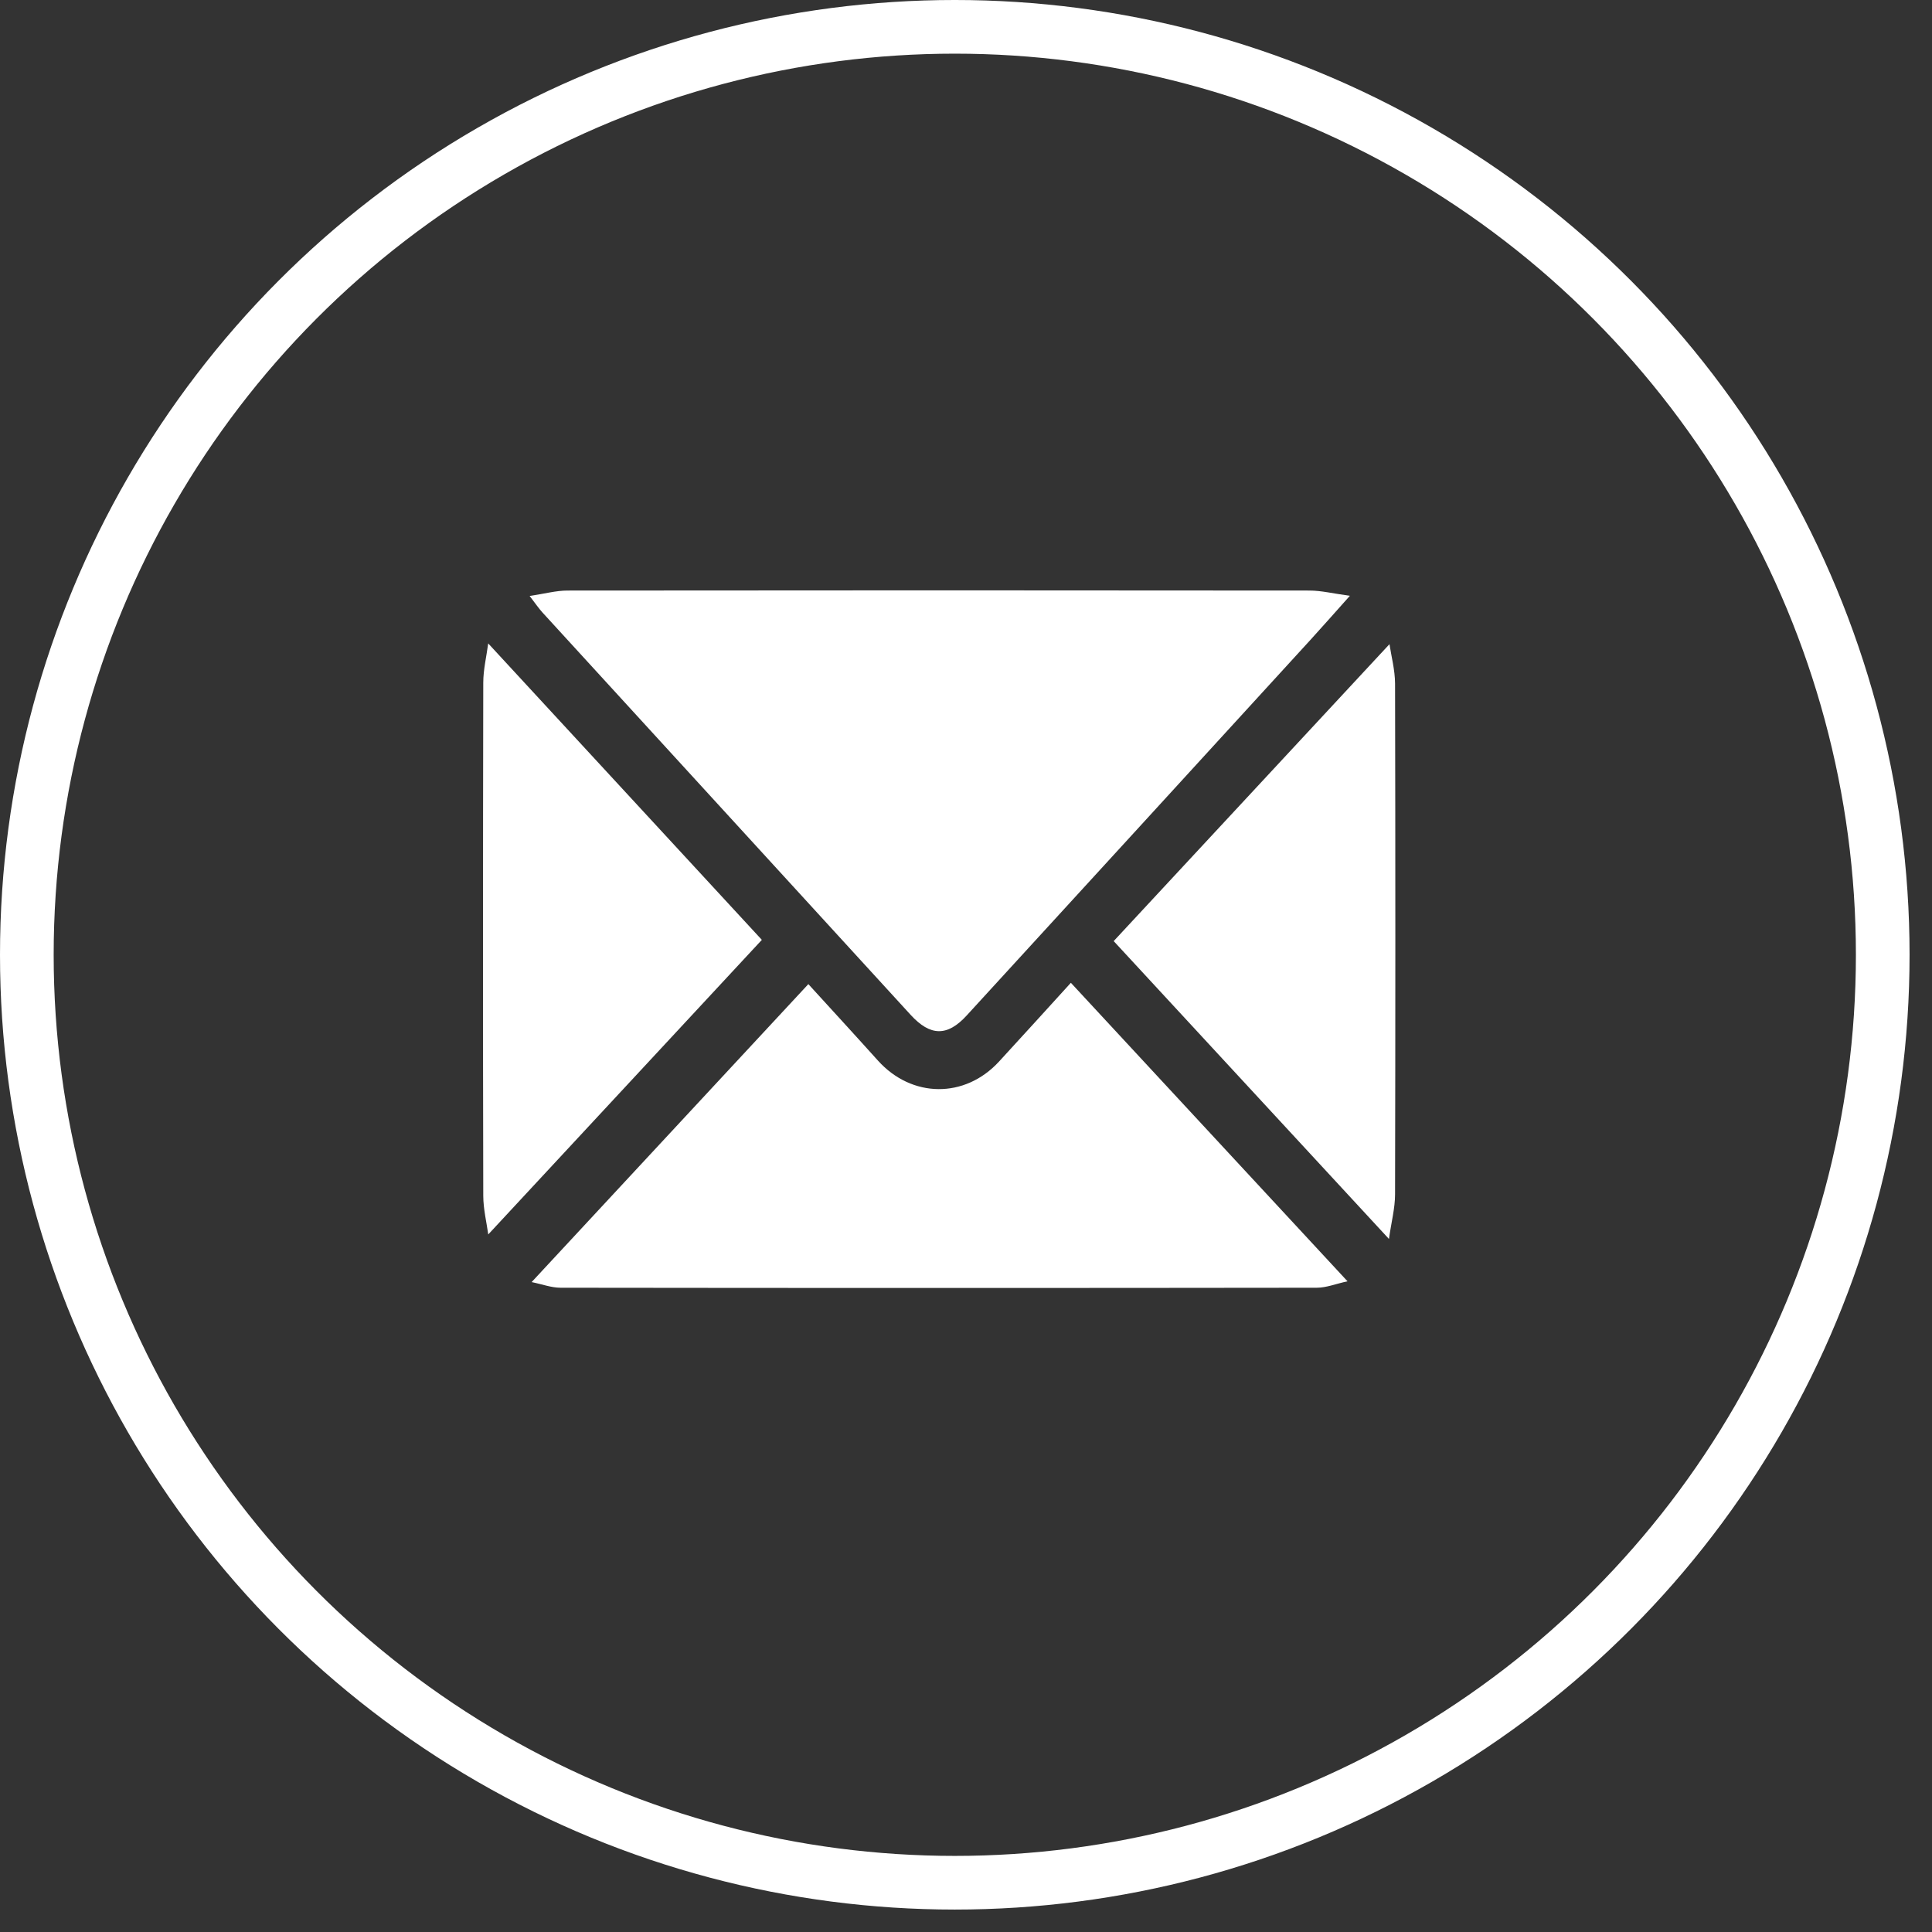
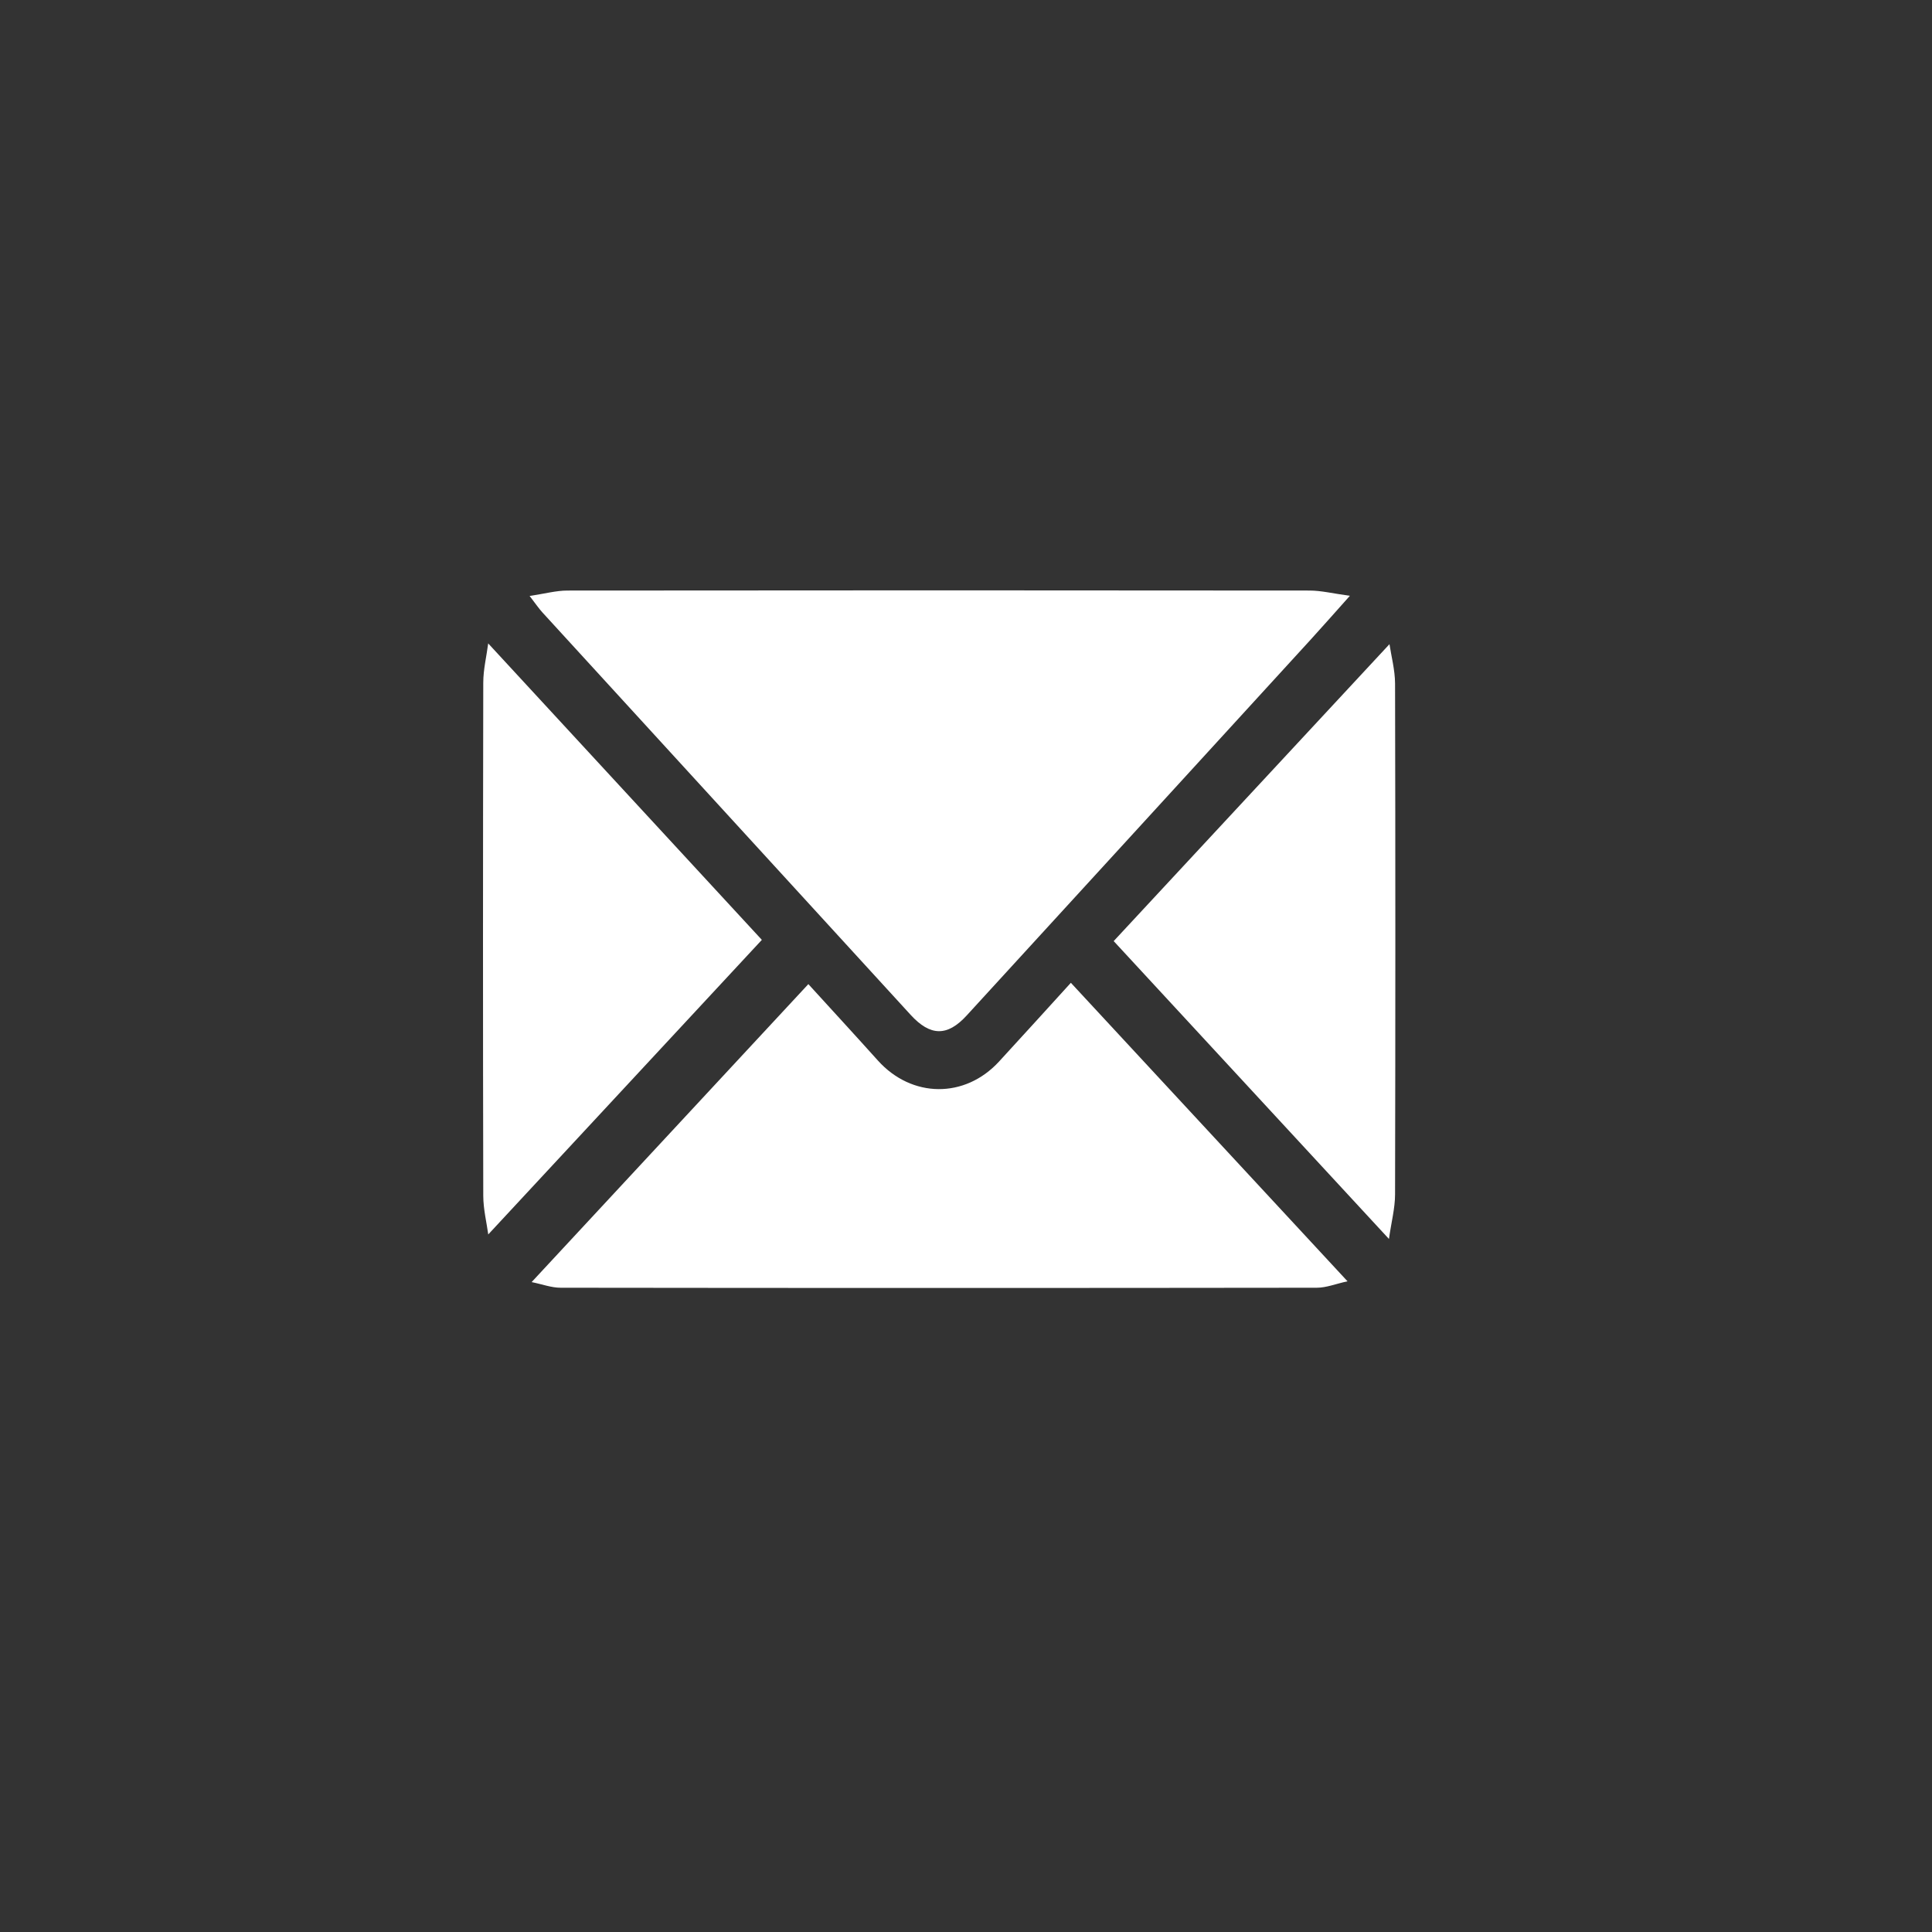
<svg xmlns="http://www.w3.org/2000/svg" width="36" height="36" viewBox="0 0 36 36" fill="none">
  <rect x="0" y="0" width="36" height="36" fill="#333333" stroke="none" />
-   <circle cx="17.791" cy="17.791" r="17.291" stroke="white" />
  <g clip-path="url(#clip0_142_118)">
    <path d="M9.868 11.105C10.147 11.064 10.361 11.004 10.575 11.004C15.184 10.999 19.792 10.999 24.401 11.004C24.619 11.004 24.836 11.059 25.153 11.102C24.863 11.426 24.644 11.676 24.42 11.921C22.284 14.256 20.149 16.591 18.011 18.924C17.651 19.317 17.334 19.309 16.97 18.912C14.683 16.413 12.396 13.914 10.11 11.415C10.042 11.341 9.984 11.255 9.868 11.104V11.105Z" fill="white" />
    <path d="M15.062 18.337C15.462 18.776 15.913 19.266 16.358 19.761C16.988 20.462 17.977 20.475 18.616 19.78C19.075 19.282 19.528 18.78 19.954 18.313C21.671 20.165 23.364 21.991 25.109 23.875C24.892 23.922 24.715 23.995 24.538 23.995C19.841 24.001 15.143 24.001 10.445 23.995C10.274 23.995 10.105 23.93 9.906 23.89C11.645 22.017 13.344 20.188 15.063 18.337L15.062 18.337Z" fill="white" />
-     <path d="M9.098 23.002C9.068 22.782 9.006 22.533 9.005 22.283C8.998 19.096 8.999 15.909 9.005 12.722C9.005 12.473 9.067 12.224 9.097 11.989C10.815 13.85 12.51 15.686 14.196 17.513C12.53 19.307 10.83 21.137 9.098 23.002Z" fill="white" />
+     <path d="M9.098 23.002C9.068 22.782 9.006 22.533 9.005 22.283C8.998 19.096 8.999 15.909 9.005 12.722C9.005 12.473 9.067 12.224 9.097 11.989C10.815 13.85 12.51 15.686 14.196 17.513C12.53 19.307 10.83 21.137 9.098 23.002" fill="white" />
    <path d="M25.881 23.086C24.125 21.186 22.434 19.357 20.752 17.536C22.459 15.698 24.163 13.863 25.891 12.003C25.924 12.226 25.994 12.483 25.995 12.739C26.002 15.911 26.002 19.083 25.995 22.254C25.995 22.513 25.925 22.773 25.881 23.086Z" fill="white" />
  </g>
  <defs>
    <clipPath id="clip0_142_118">
      <rect width="17" height="13" fill="white" transform="translate(9 11)" />
    </clipPath>
  </defs>
</svg>